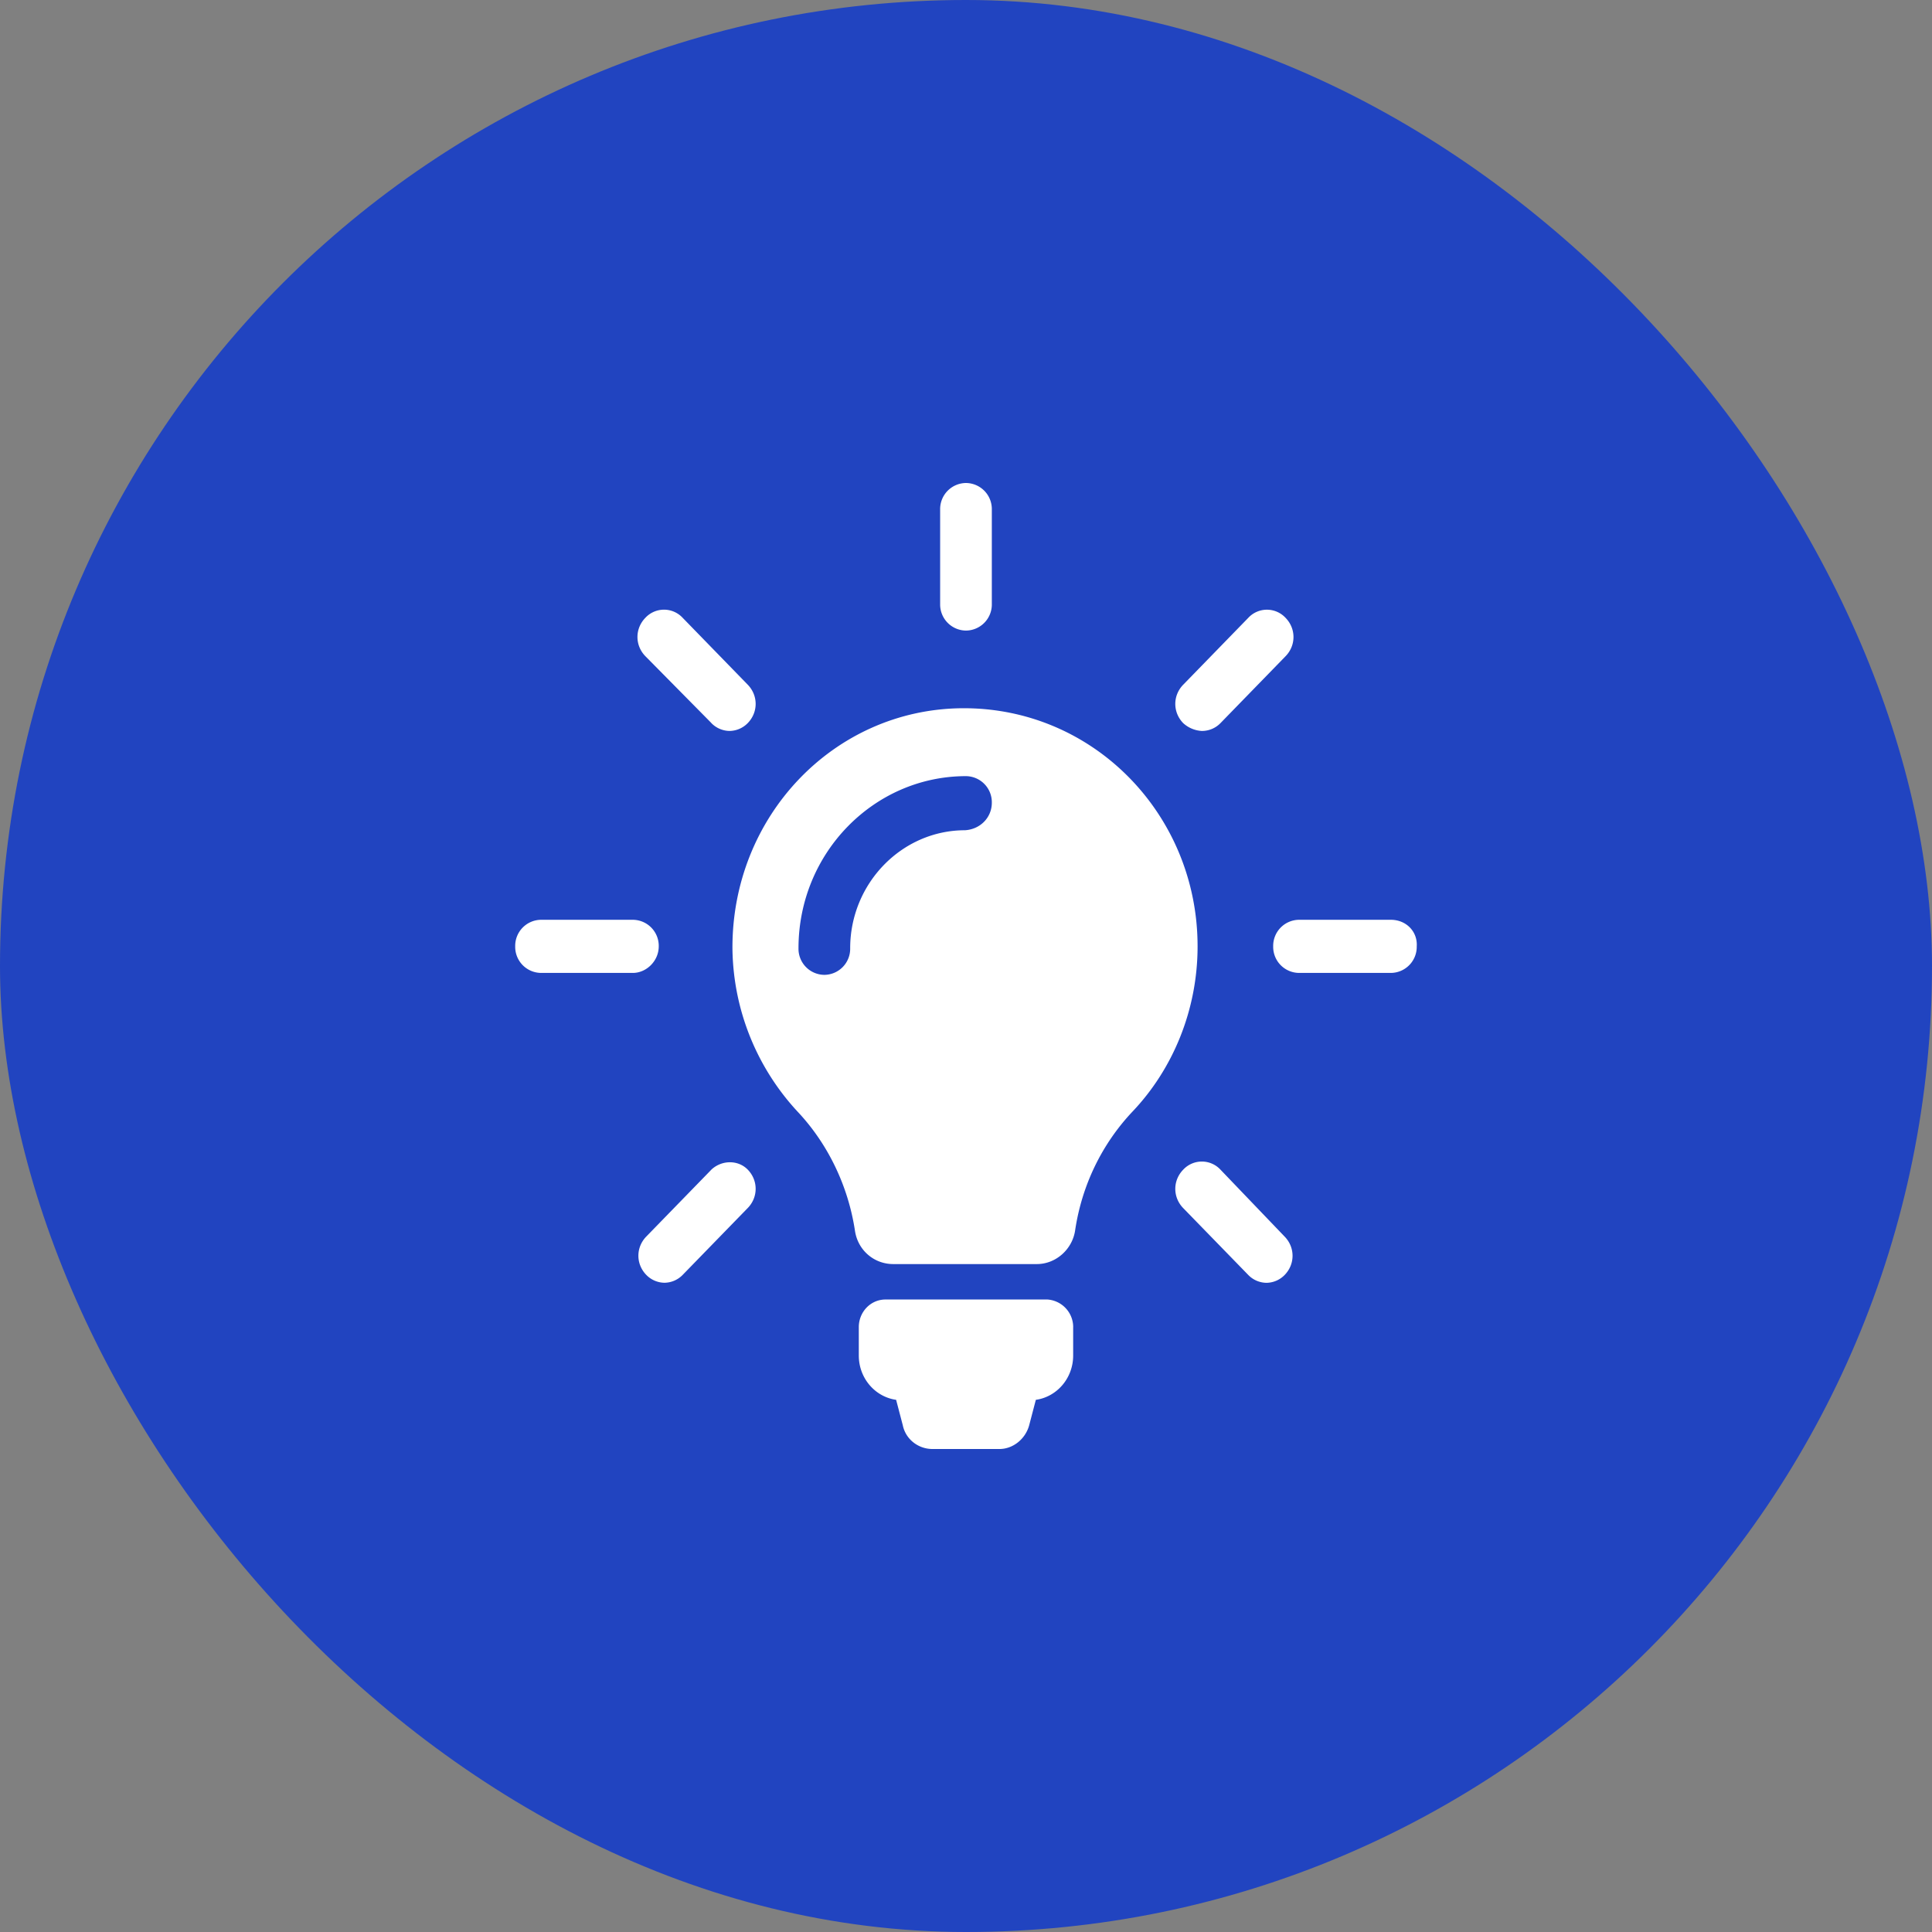
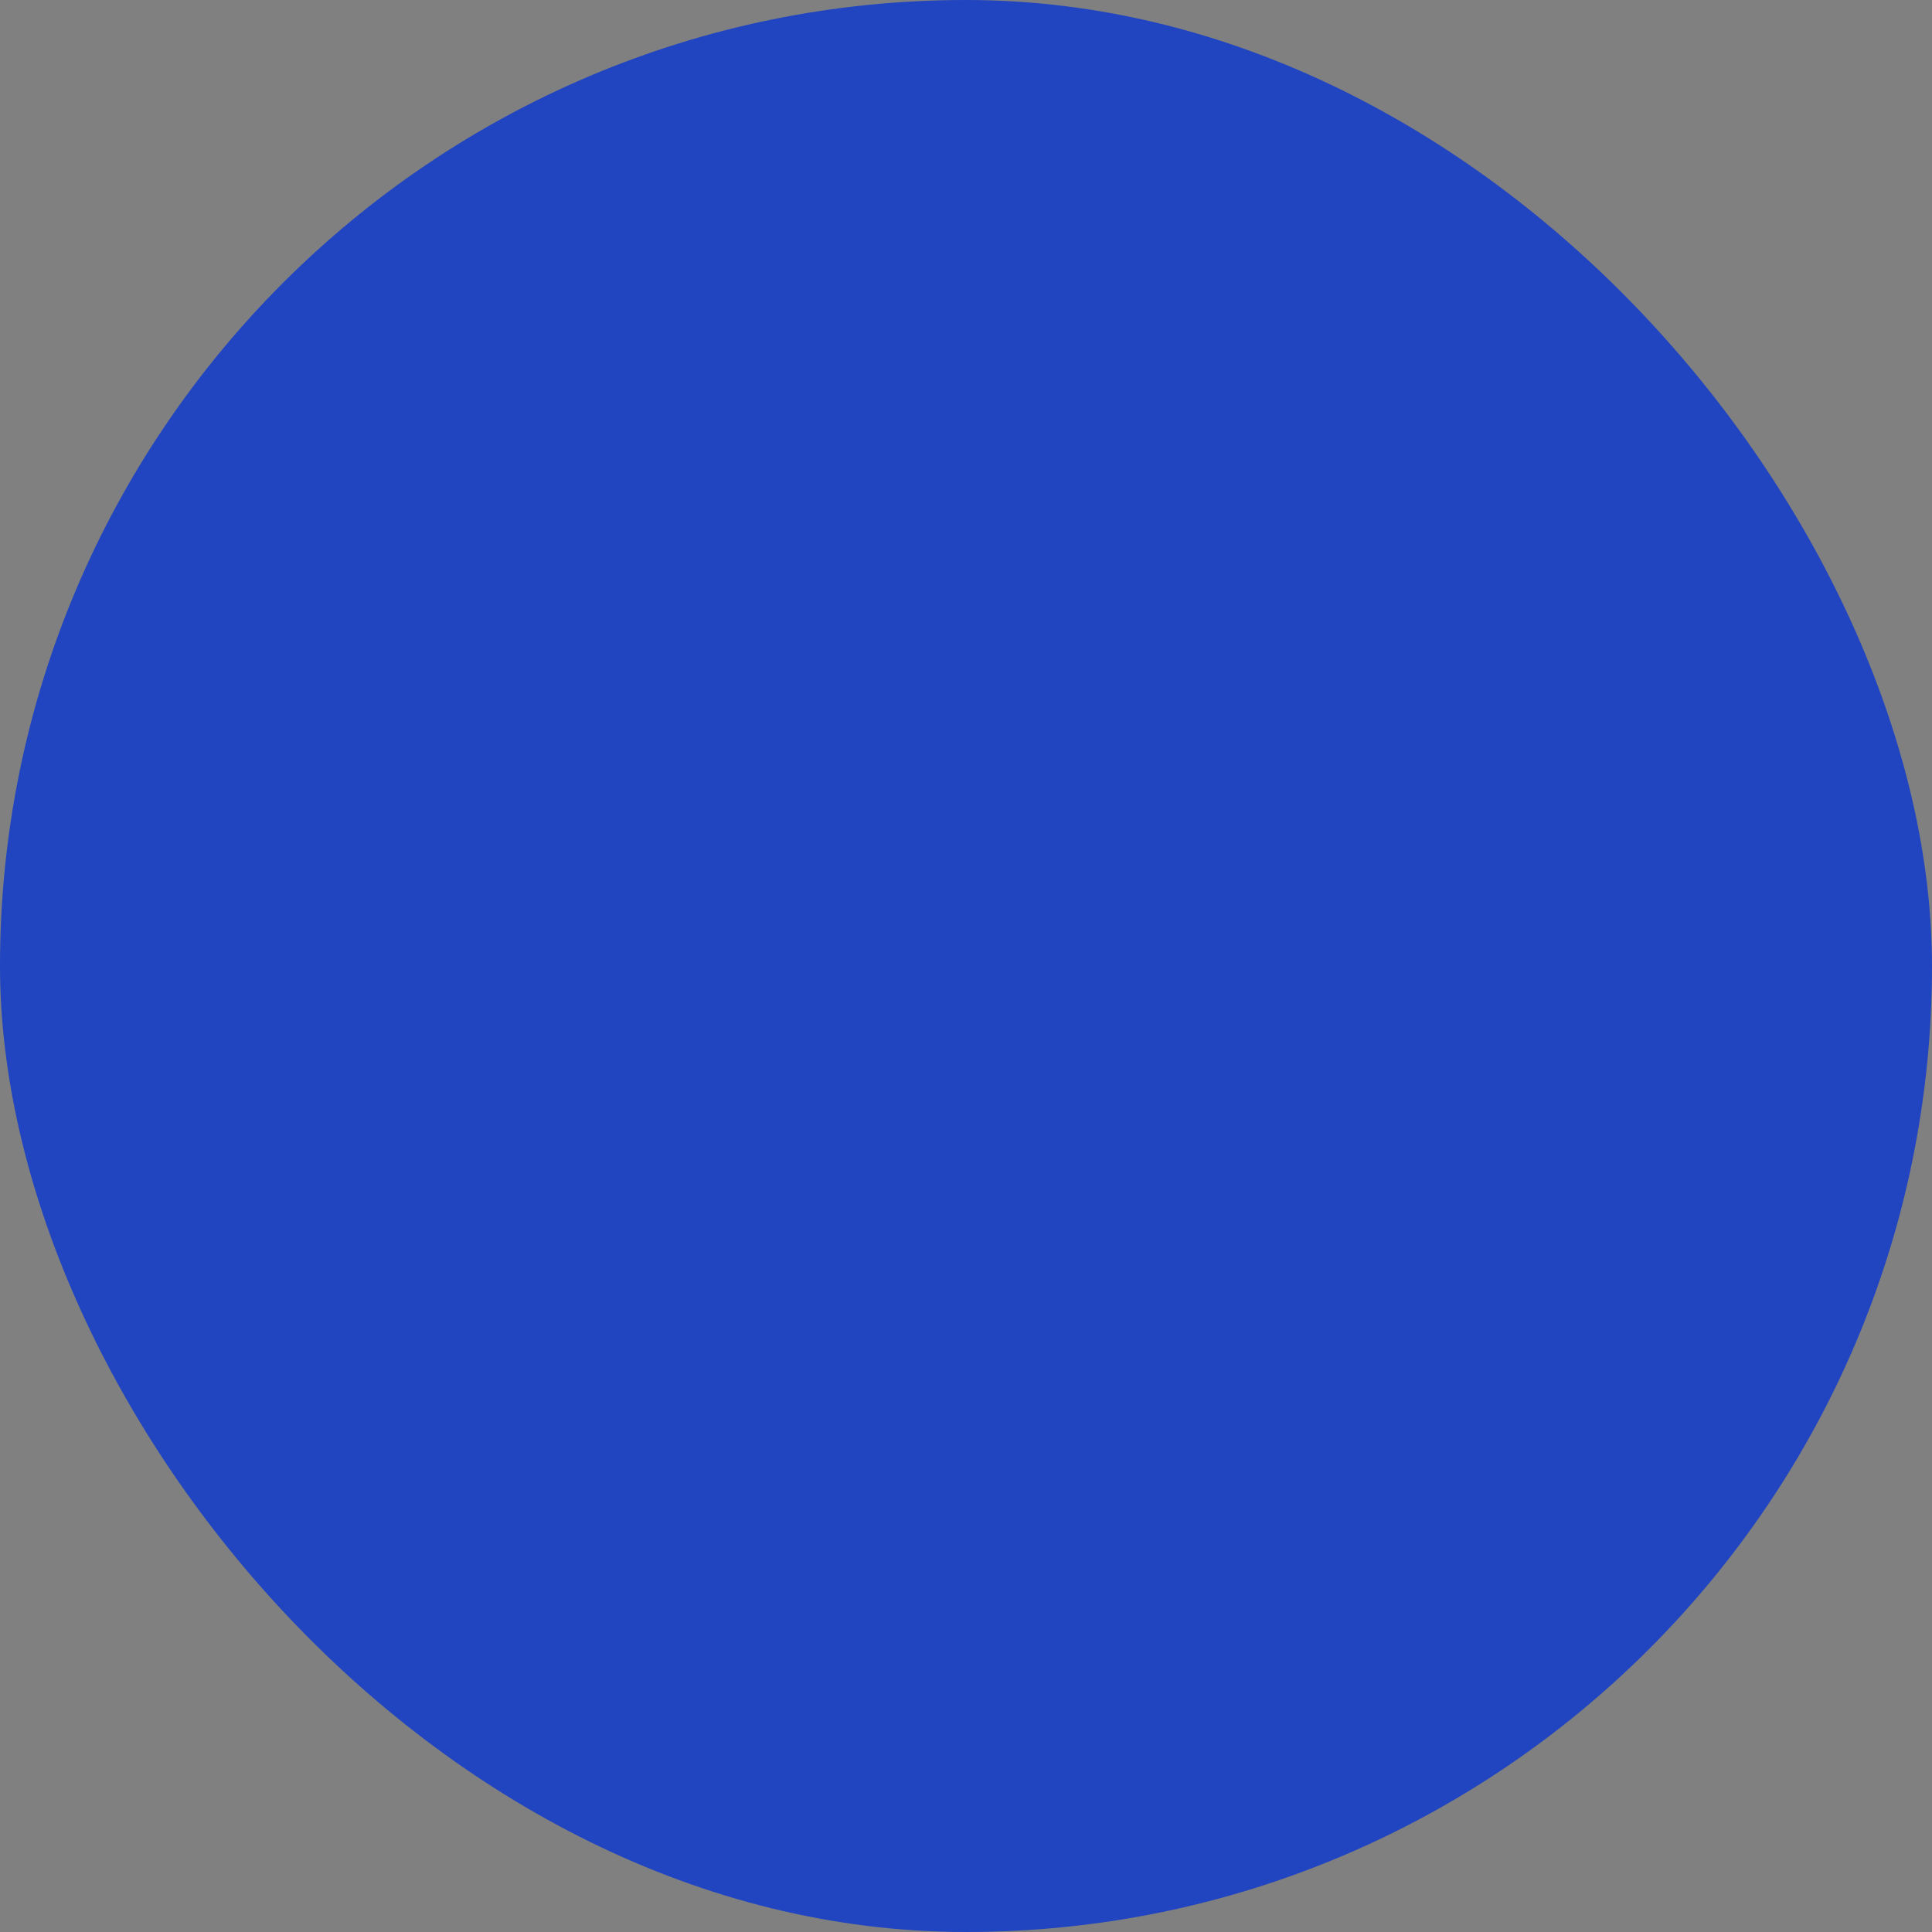
<svg xmlns="http://www.w3.org/2000/svg" width="60" height="60" fill="none">
  <rect width="100%" height="100%" fill="#808080" stroke="none" />
  <rect width="60" height="60" rx="30" fill="#2144c0" />
-   <path d="M33.328 41.212v.886c0 .703-.505 1.283-1.159 1.375l-.208.794c-.119.428-.505.733-.921.733h-2.081c-.446 0-.832-.306-.921-.733l-.208-.794c-.654-.092-1.159-.672-1.159-1.375v-.886c0-.458.357-.855.832-.855h5.023a.86.86 0 0 1 .803.855zm3.864-11.823c0 1.986-.773 3.819-2.021 5.132-.951 1.008-1.575 2.291-1.783 3.697-.089.581-.595 1.039-1.189 1.039H27.74c-.594 0-1.1-.428-1.189-1.039-.208-1.375-.832-2.688-1.783-3.697-1.219-1.314-1.991-3.086-2.021-5.041-.03-4.124 3.151-7.454 7.133-7.485 4.072-.03 7.312 3.299 7.312 7.393zm-6.39-4.46a.81.81 0 0 0-.803-.825c-2.853 0-5.201 2.383-5.201 5.346a.81.81 0 0 0 .803.825.81.81 0 0 0 .802-.825c0-2.016 1.605-3.666 3.567-3.666.476-.03.832-.397.832-.855zm-.803-5.346a.81.81 0 0 0 .803-.825v-2.933a.81.81 0 0 0-.803-.825.81.81 0 0 0-.802.825v2.933a.81.81 0 0 0 .802.825zm-9.541 9.807a.81.81 0 0 0-.803-.825h-2.853a.81.81 0 0 0-.802.825.81.81 0 0 0 .802.825h2.853c.416 0 .803-.367.803-.825zm22.737-.825h-2.853a.81.81 0 0 0-.802.825.81.81 0 0 0 .802.825h2.853a.81.81 0 0 0 .803-.825c.03-.458-.327-.825-.803-.825zm-21.103 7.76l-2.021 2.077c-.327.336-.327.855 0 1.191a.8.8 0 0 0 .565.244.8.8 0 0 0 .565-.244l2.021-2.077c.327-.336.327-.855 0-1.192-.297-.305-.802-.305-1.13 0zm15.247-13.625a.8.8 0 0 0 .565-.244l2.021-2.077c.327-.336.327-.855 0-1.191a.79.79 0 0 0-1.159 0l-2.021 2.077c-.327.336-.327.855 0 1.192a.93.93 0 0 0 .594.244zm-15.247-.244a.8.8 0 0 0 .565.244.8.8 0 0 0 .565-.244c.327-.336.327-.855 0-1.192l-2.021-2.077a.79.79 0 0 0-1.159 0c-.327.336-.327.855 0 1.191l2.051 2.077zm15.812 13.87a.79.79 0 0 0-1.159 0c-.327.336-.327.855 0 1.192l2.021 2.077a.8.8 0 0 0 .565.244.8.8 0 0 0 .565-.244c.327-.336.327-.855 0-1.191l-1.991-2.077z" fill="#fff" />
</svg>